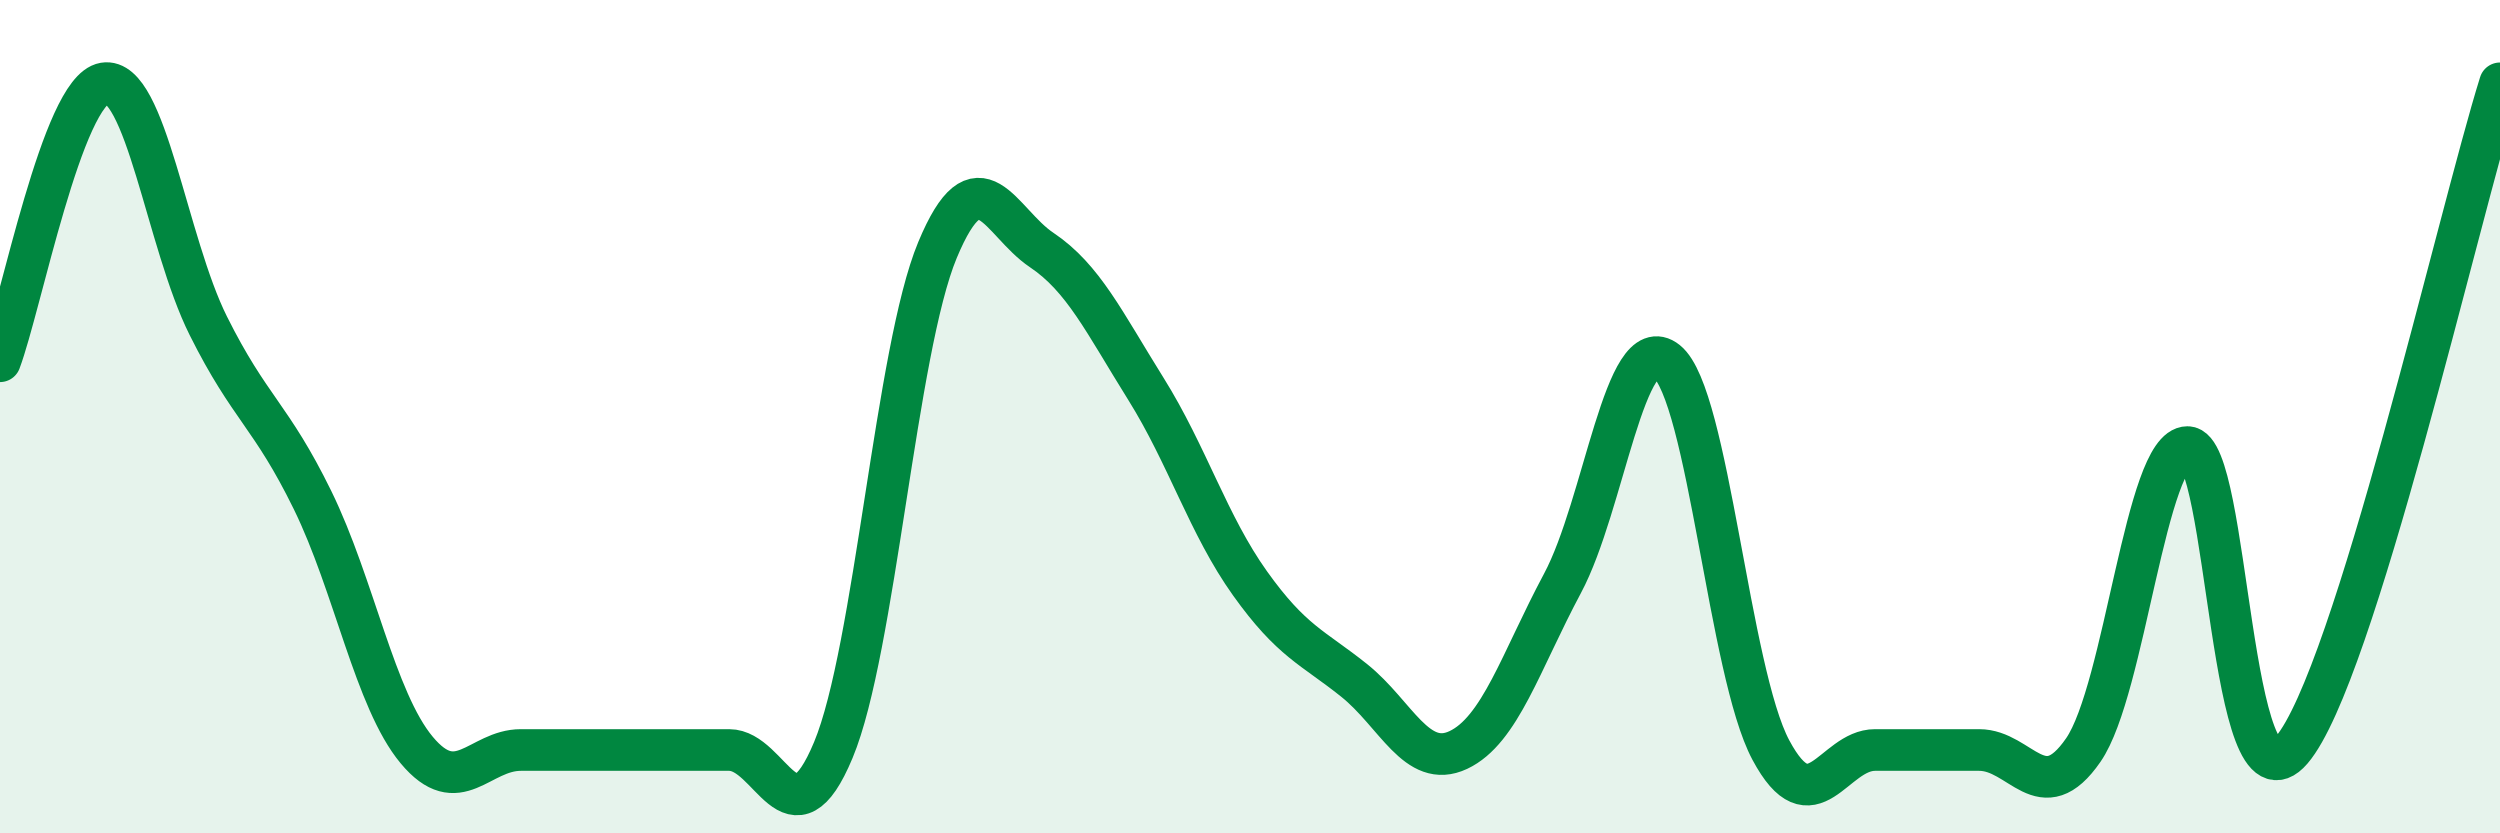
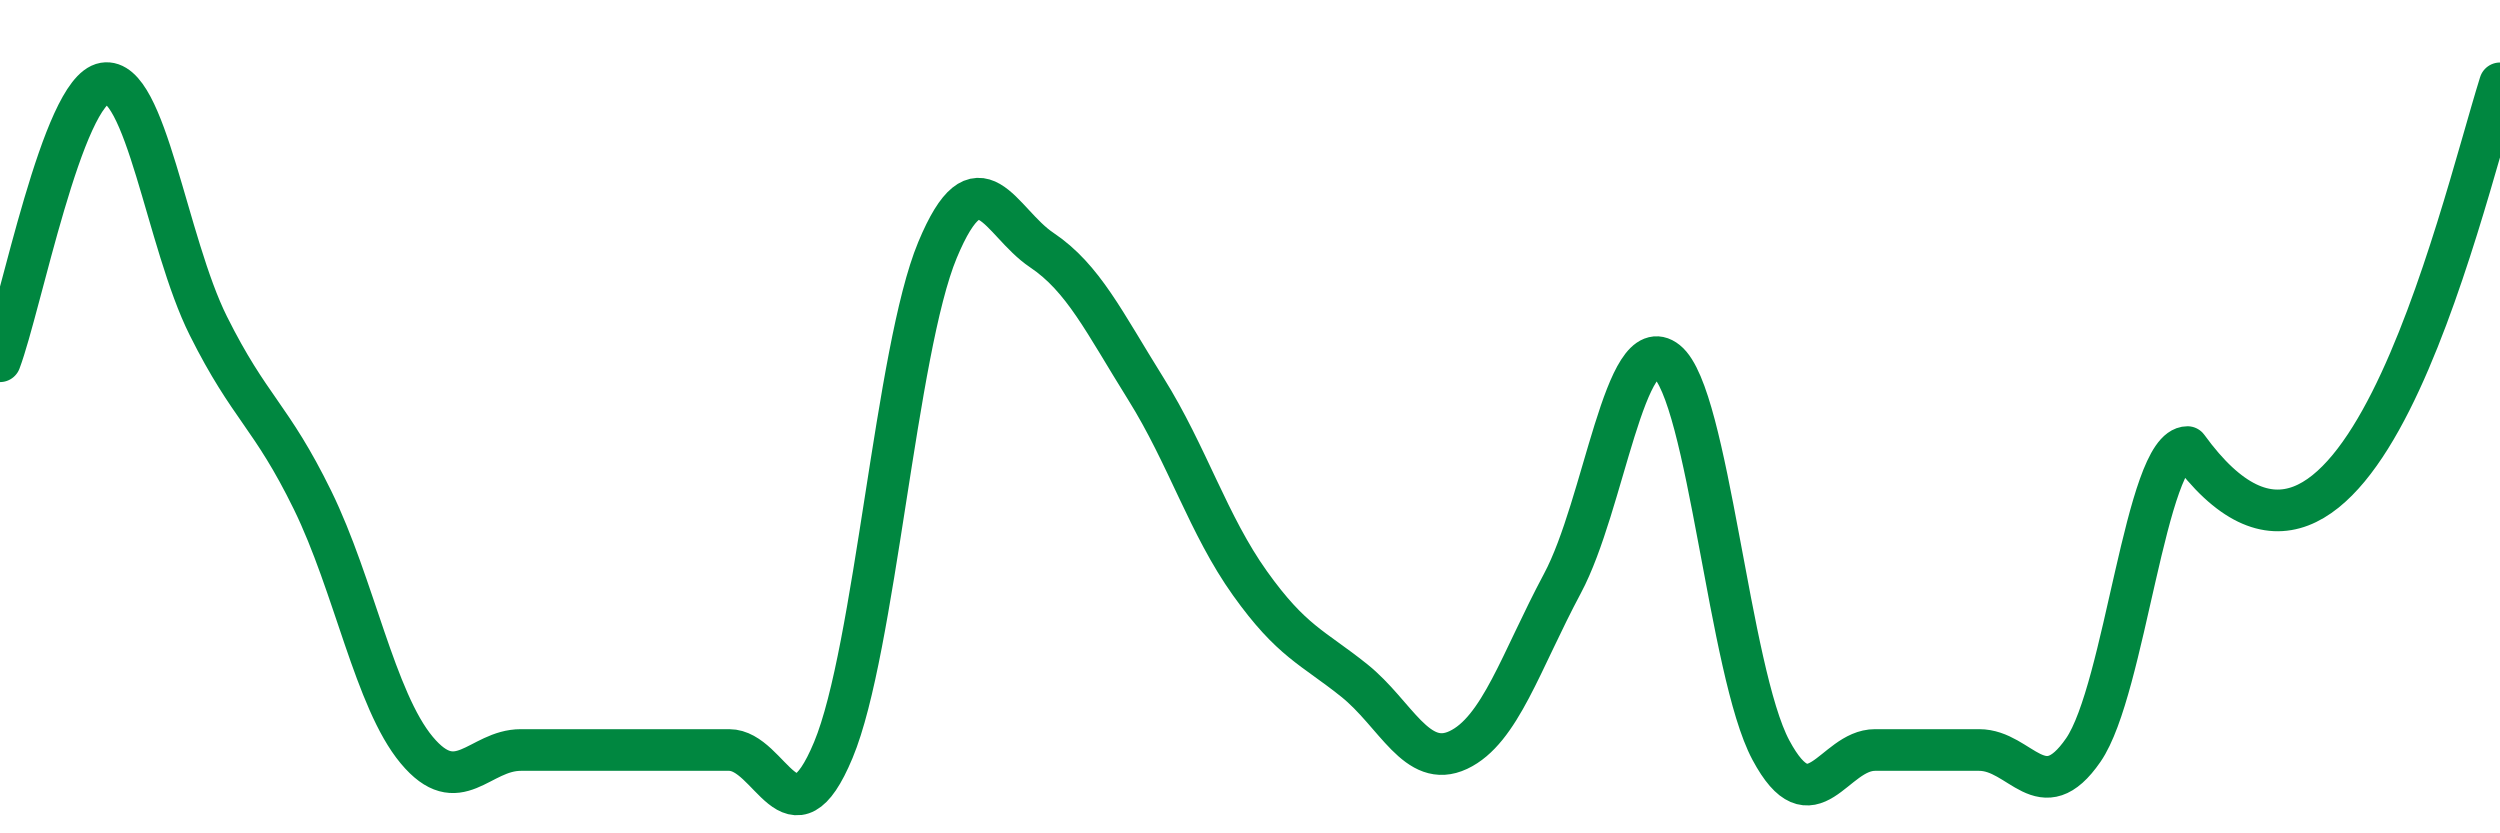
<svg xmlns="http://www.w3.org/2000/svg" width="60" height="20" viewBox="0 0 60 20">
-   <path d="M 0,8.67 C 0.5,7.34 1.5,2.17 2.5,2 C 3.5,1.83 4,5.82 5,7.82 C 6,9.82 6.5,9.96 7.5,12 C 8.5,14.04 9,16.8 10,18 C 11,19.2 11.5,18 12.5,18 C 13.5,18 14,18 15,18 C 16,18 16.5,18 17.5,18 C 18.5,18 19,20.4 20,18 C 21,15.6 21.5,8.4 22.5,6 C 23.5,3.6 24,5.33 25,6 C 26,6.67 26.5,7.73 27.5,9.33 C 28.5,10.93 29,12.6 30,14 C 31,15.4 31.5,15.53 32.5,16.33 C 33.5,17.13 34,18.47 35,18 C 36,17.53 36.5,15.87 37.5,14 C 38.5,12.13 39,7.87 40,8.67 C 41,9.47 41.5,16.13 42.5,18 C 43.5,19.87 44,18 45,18 C 46,18 46.5,18 47.5,18 C 48.5,18 49,19.45 50,18 C 51,16.55 51.5,10.73 52.5,10.73 C 53.5,10.73 53.5,19.75 55,18 C 56.5,16.25 59,5.2 60,2L60 20L0 20Z" fill="#008740" opacity="0.1" stroke-linecap="round" stroke-linejoin="round" />
-   <path d="M 0,8.67 C 0.5,7.34 1.5,2.17 2.5,2 C 3.5,1.83 4,5.82 5,7.82 C 6,9.82 6.5,9.96 7.5,12 C 8.5,14.04 9,16.8 10,18 C 11,19.2 11.5,18 12.5,18 C 13.5,18 14,18 15,18 C 16,18 16.5,18 17.5,18 C 18.5,18 19,20.4 20,18 C 21,15.6 21.5,8.4 22.5,6 C 23.5,3.6 24,5.33 25,6 C 26,6.67 26.5,7.73 27.5,9.33 C 28.5,10.93 29,12.6 30,14 C 31,15.4 31.5,15.53 32.5,16.33 C 33.5,17.13 34,18.47 35,18 C 36,17.53 36.5,15.87 37.5,14 C 38.5,12.13 39,7.87 40,8.67 C 41,9.47 41.5,16.13 42.5,18 C 43.5,19.87 44,18 45,18 C 46,18 46.5,18 47.5,18 C 48.5,18 49,19.45 50,18 C 51,16.55 51.5,10.73 52.5,10.73 C 53.5,10.73 53.5,19.75 55,18 C 56.5,16.25 59,5.2 60,2" stroke="#008740" stroke-width="1" fill="none" stroke-linecap="round" stroke-linejoin="round" />
+   <path d="M 0,8.67 C 0.5,7.34 1.5,2.17 2.5,2 C 3.5,1.83 4,5.82 5,7.82 C 6,9.82 6.5,9.96 7.5,12 C 8.5,14.04 9,16.8 10,18 C 11,19.2 11.5,18 12.5,18 C 13.5,18 14,18 15,18 C 16,18 16.5,18 17.5,18 C 18.5,18 19,20.4 20,18 C 21,15.6 21.5,8.4 22.5,6 C 23.5,3.6 24,5.33 25,6 C 26,6.67 26.5,7.73 27.5,9.33 C 28.5,10.93 29,12.6 30,14 C 31,15.4 31.5,15.53 32.5,16.33 C 33.5,17.13 34,18.47 35,18 C 36,17.53 36.5,15.87 37.5,14 C 38.5,12.13 39,7.87 40,8.67 C 41,9.47 41.5,16.13 42.5,18 C 43.5,19.87 44,18 45,18 C 46,18 46.5,18 47.5,18 C 48.5,18 49,19.45 50,18 C 51,16.55 51.5,10.73 52.5,10.73 C 56.5,16.25 59,5.2 60,2" stroke="#008740" stroke-width="1" fill="none" stroke-linecap="round" stroke-linejoin="round" />
</svg>